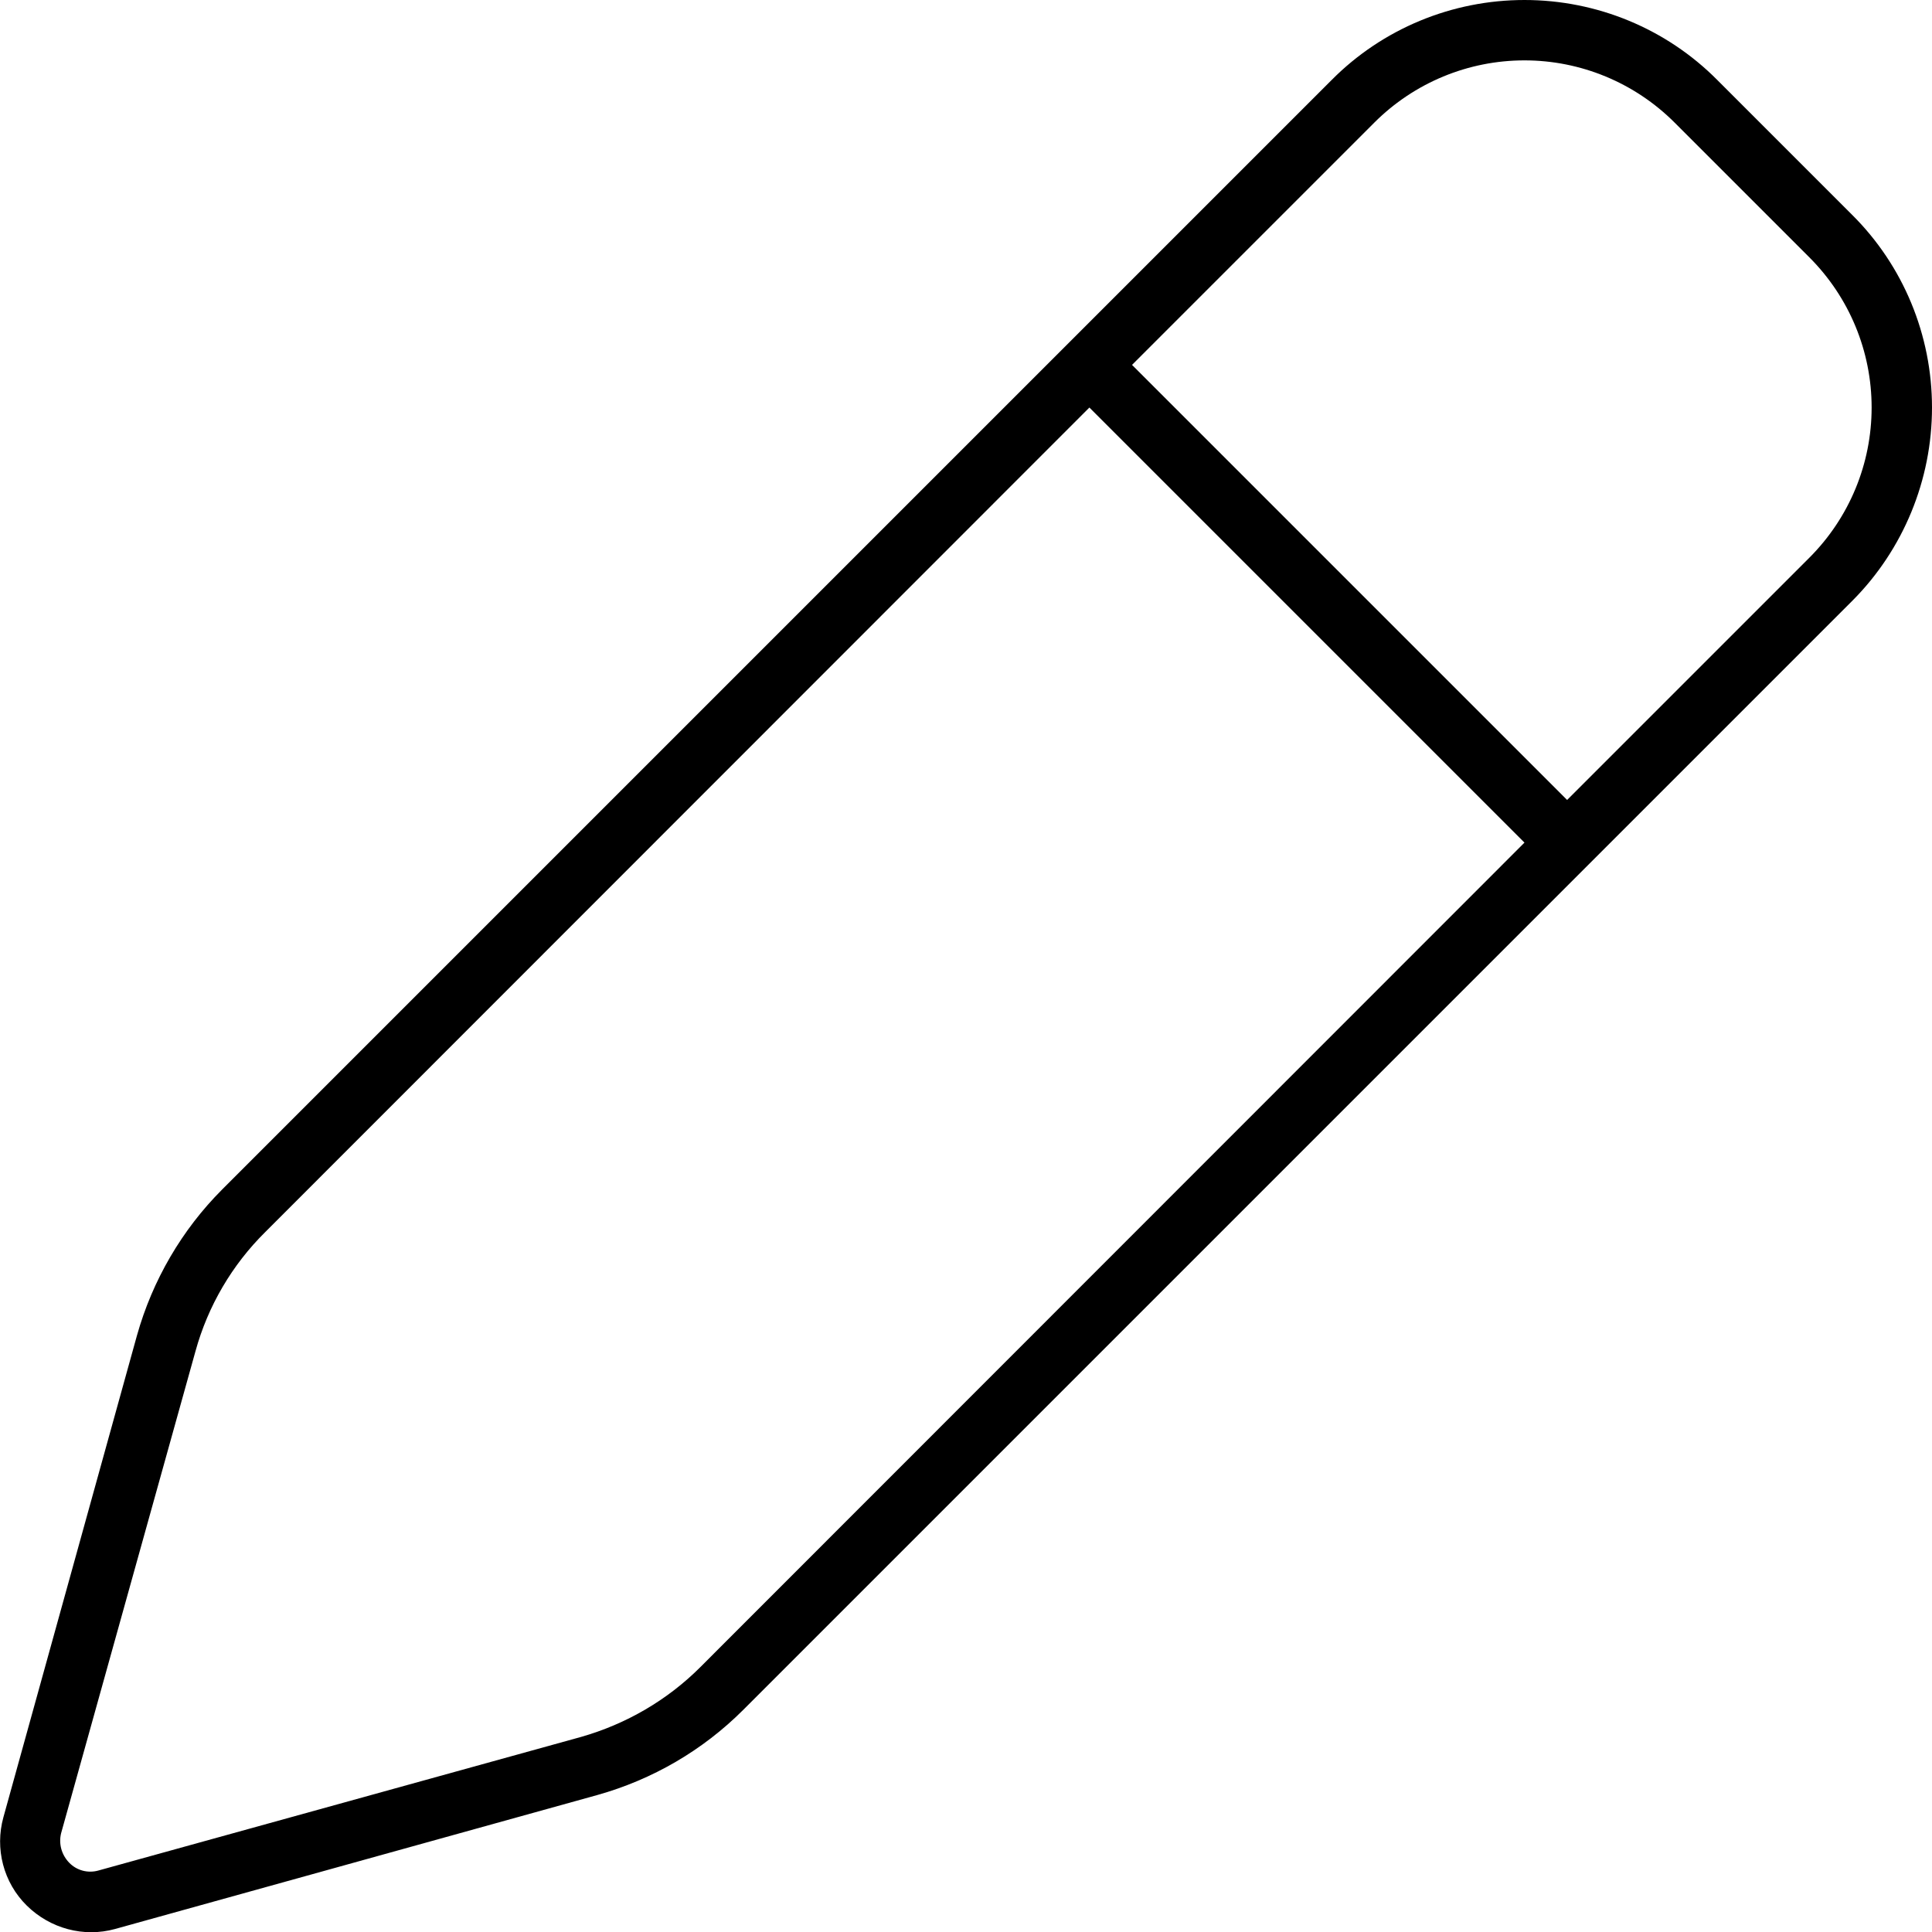
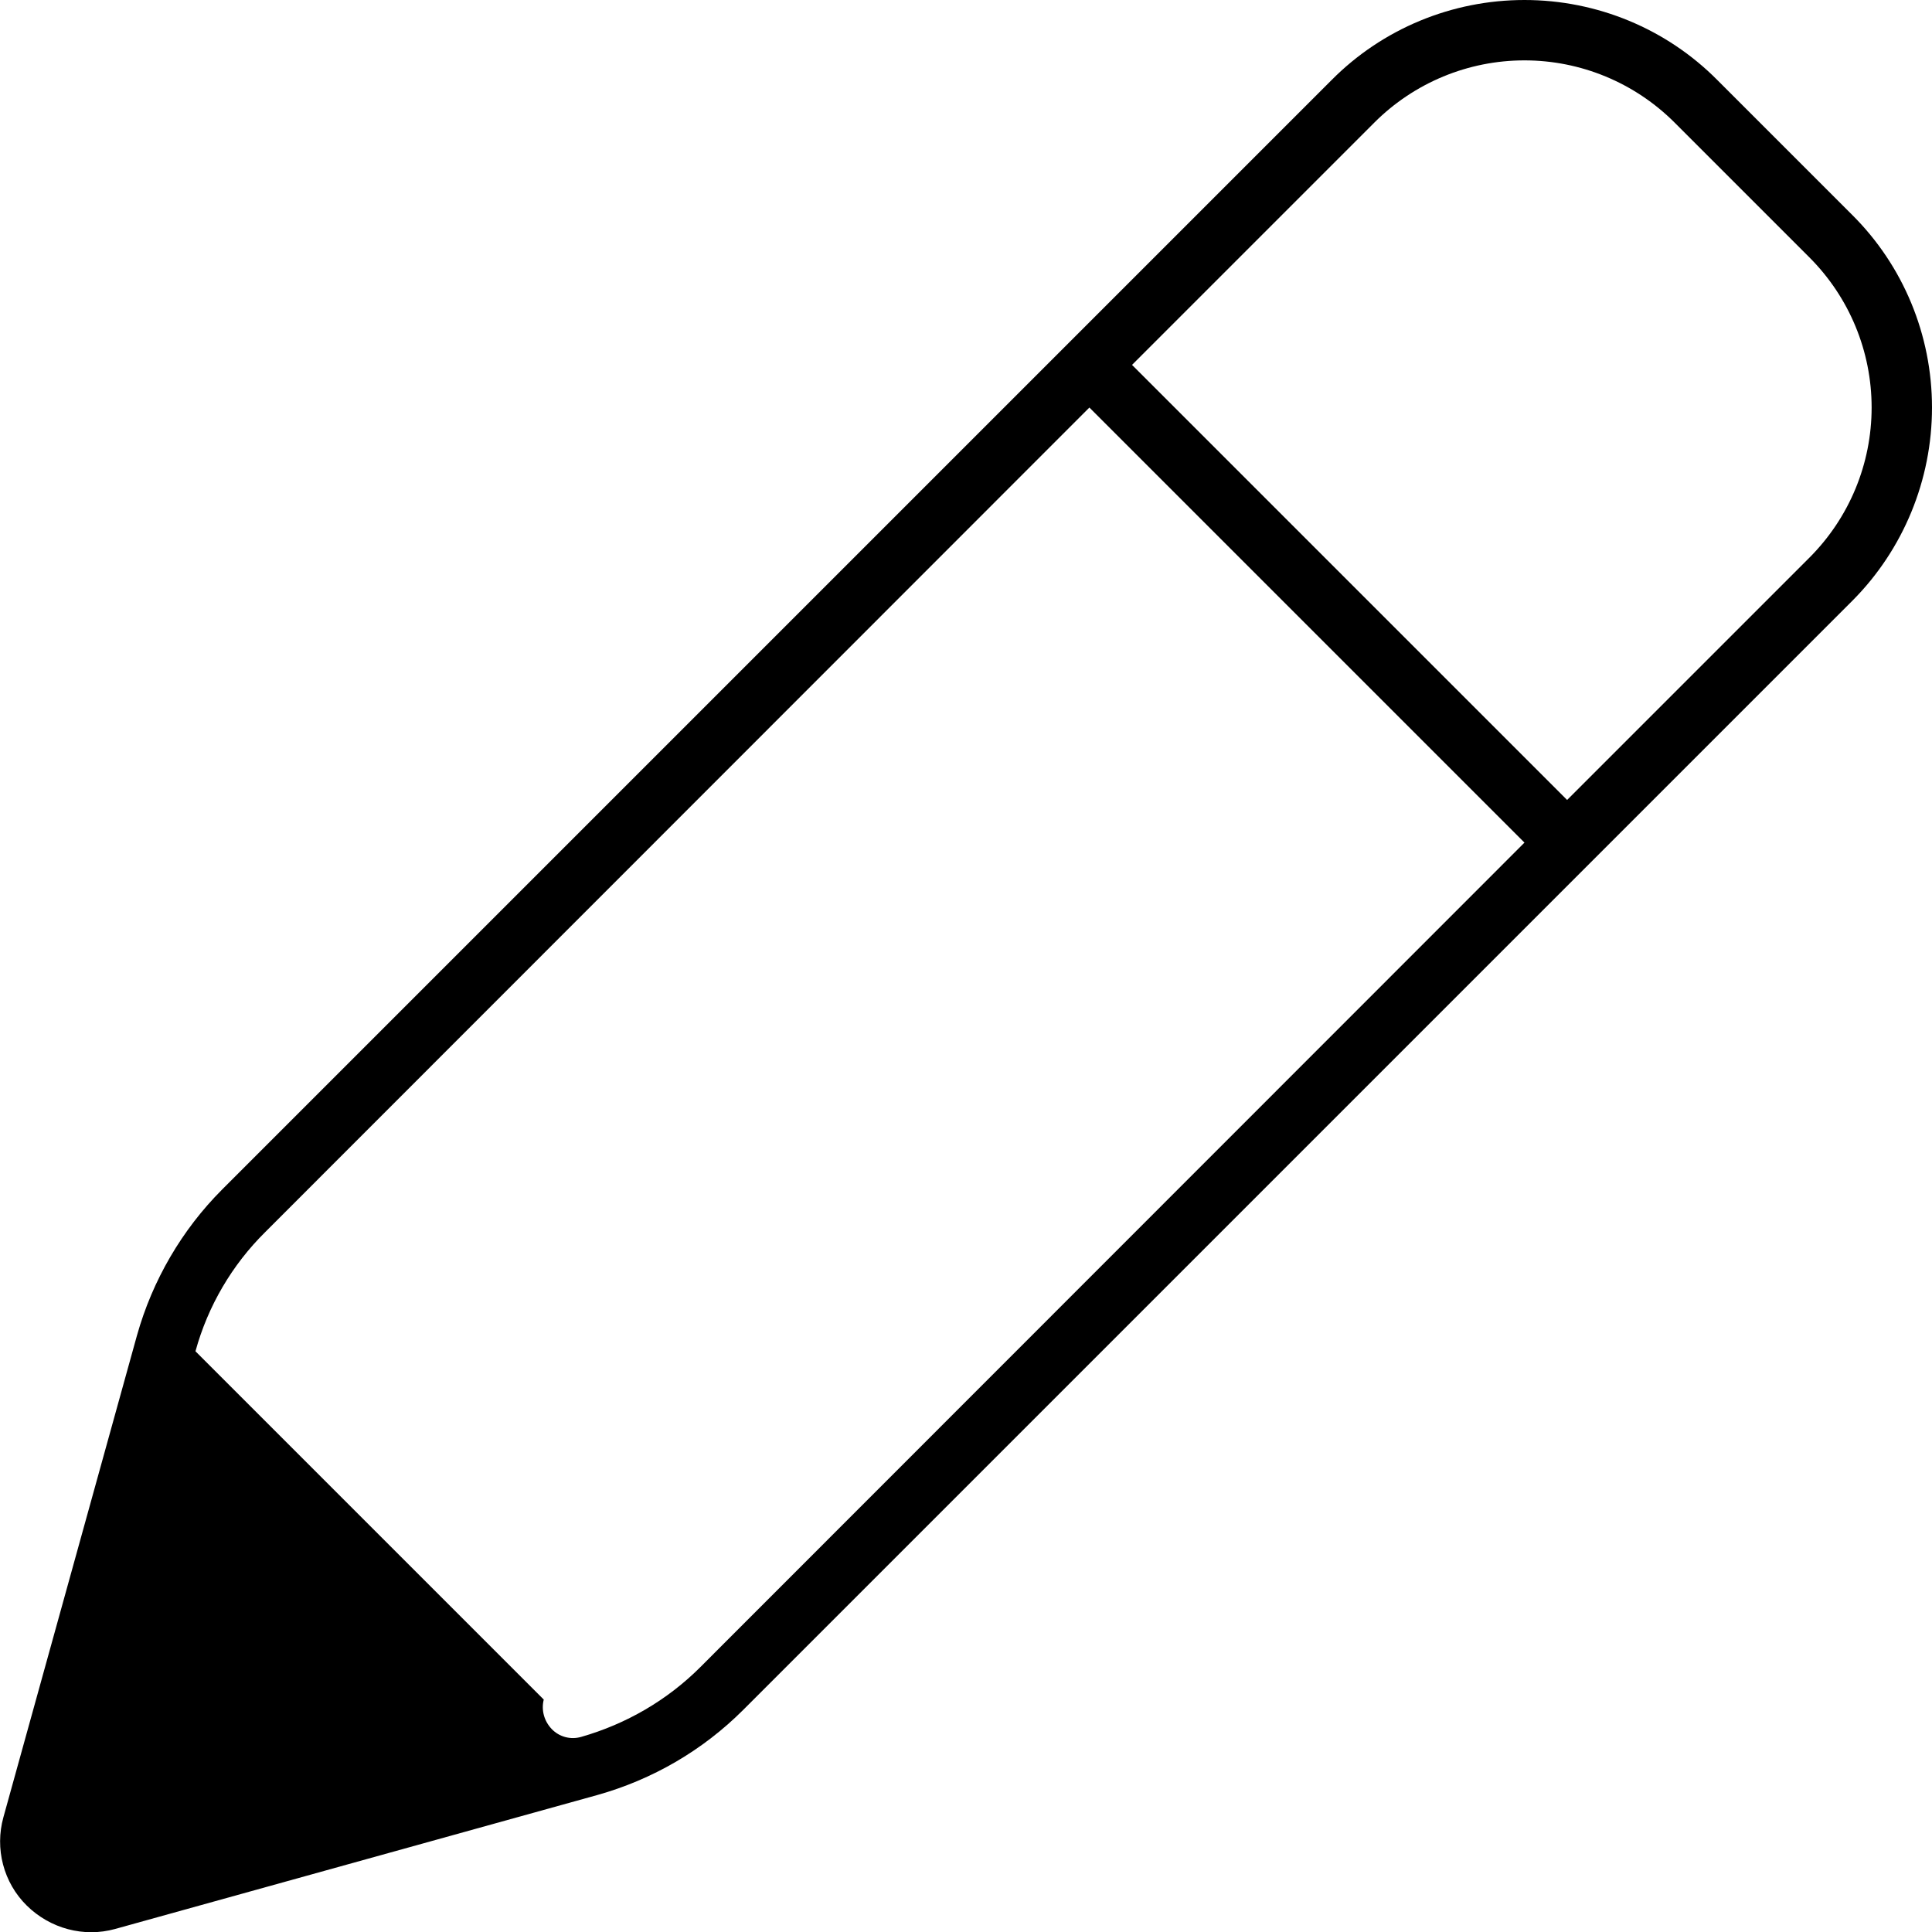
<svg xmlns="http://www.w3.org/2000/svg" viewBox="0 0 512 512">
-   <path fill="currentColor" d="M364.2 32.5C374.8 21.9 389.1 16 404 16s29.2 5.9 39.8 16.5l35.7 35.7C490.1 78.8 496 93.1 496 108s-5.9 29.2-16.5 39.8L415.3 212 300 96.7 364.2 32.5zM288.7 108L404 223.3 185.6 441.8c-8.8 8.8-19.7 15.1-31.6 18.5L26.1 495.7c-2.8 .8-5.8 0-7.8-2.1s-2.8-5-2.1-7.8L51.8 358.1c3.3-12 9.7-22.9 18.5-31.6L288.7 108zM404 0c-19.2 0-37.6 7.6-51.1 21.2l-294 294c-10.7 10.7-18.5 24.1-22.6 38.7L.9 481.6c-2.3 8.3 0 17.3 6.2 23.4s15.1 8.5 23.4 6.2l127.8-35.5c14.6-4.1 27.9-11.8 38.7-22.6l294-294C504.4 145.6 512 127.2 512 108s-7.6-37.6-21.2-51.1L455.1 21.2C441.6 7.6 423.2 0 404 0z" />
+   <path fill="currentColor" d="M364.2 32.5C374.8 21.9 389.1 16 404 16s29.2 5.9 39.8 16.5l35.7 35.7C490.1 78.8 496 93.1 496 108s-5.9 29.2-16.5 39.8L415.3 212 300 96.7 364.2 32.5zM288.7 108L404 223.3 185.6 441.8c-8.8 8.8-19.7 15.1-31.6 18.5c-2.8 .8-5.8 0-7.8-2.1s-2.8-5-2.1-7.8L51.8 358.1c3.3-12 9.7-22.9 18.5-31.6L288.7 108zM404 0c-19.2 0-37.6 7.6-51.1 21.2l-294 294c-10.7 10.7-18.5 24.1-22.6 38.7L.9 481.6c-2.3 8.3 0 17.3 6.2 23.4s15.1 8.5 23.4 6.2l127.8-35.5c14.6-4.1 27.9-11.8 38.7-22.6l294-294C504.4 145.6 512 127.2 512 108s-7.6-37.6-21.2-51.1L455.1 21.2C441.6 7.6 423.2 0 404 0z" />
</svg>